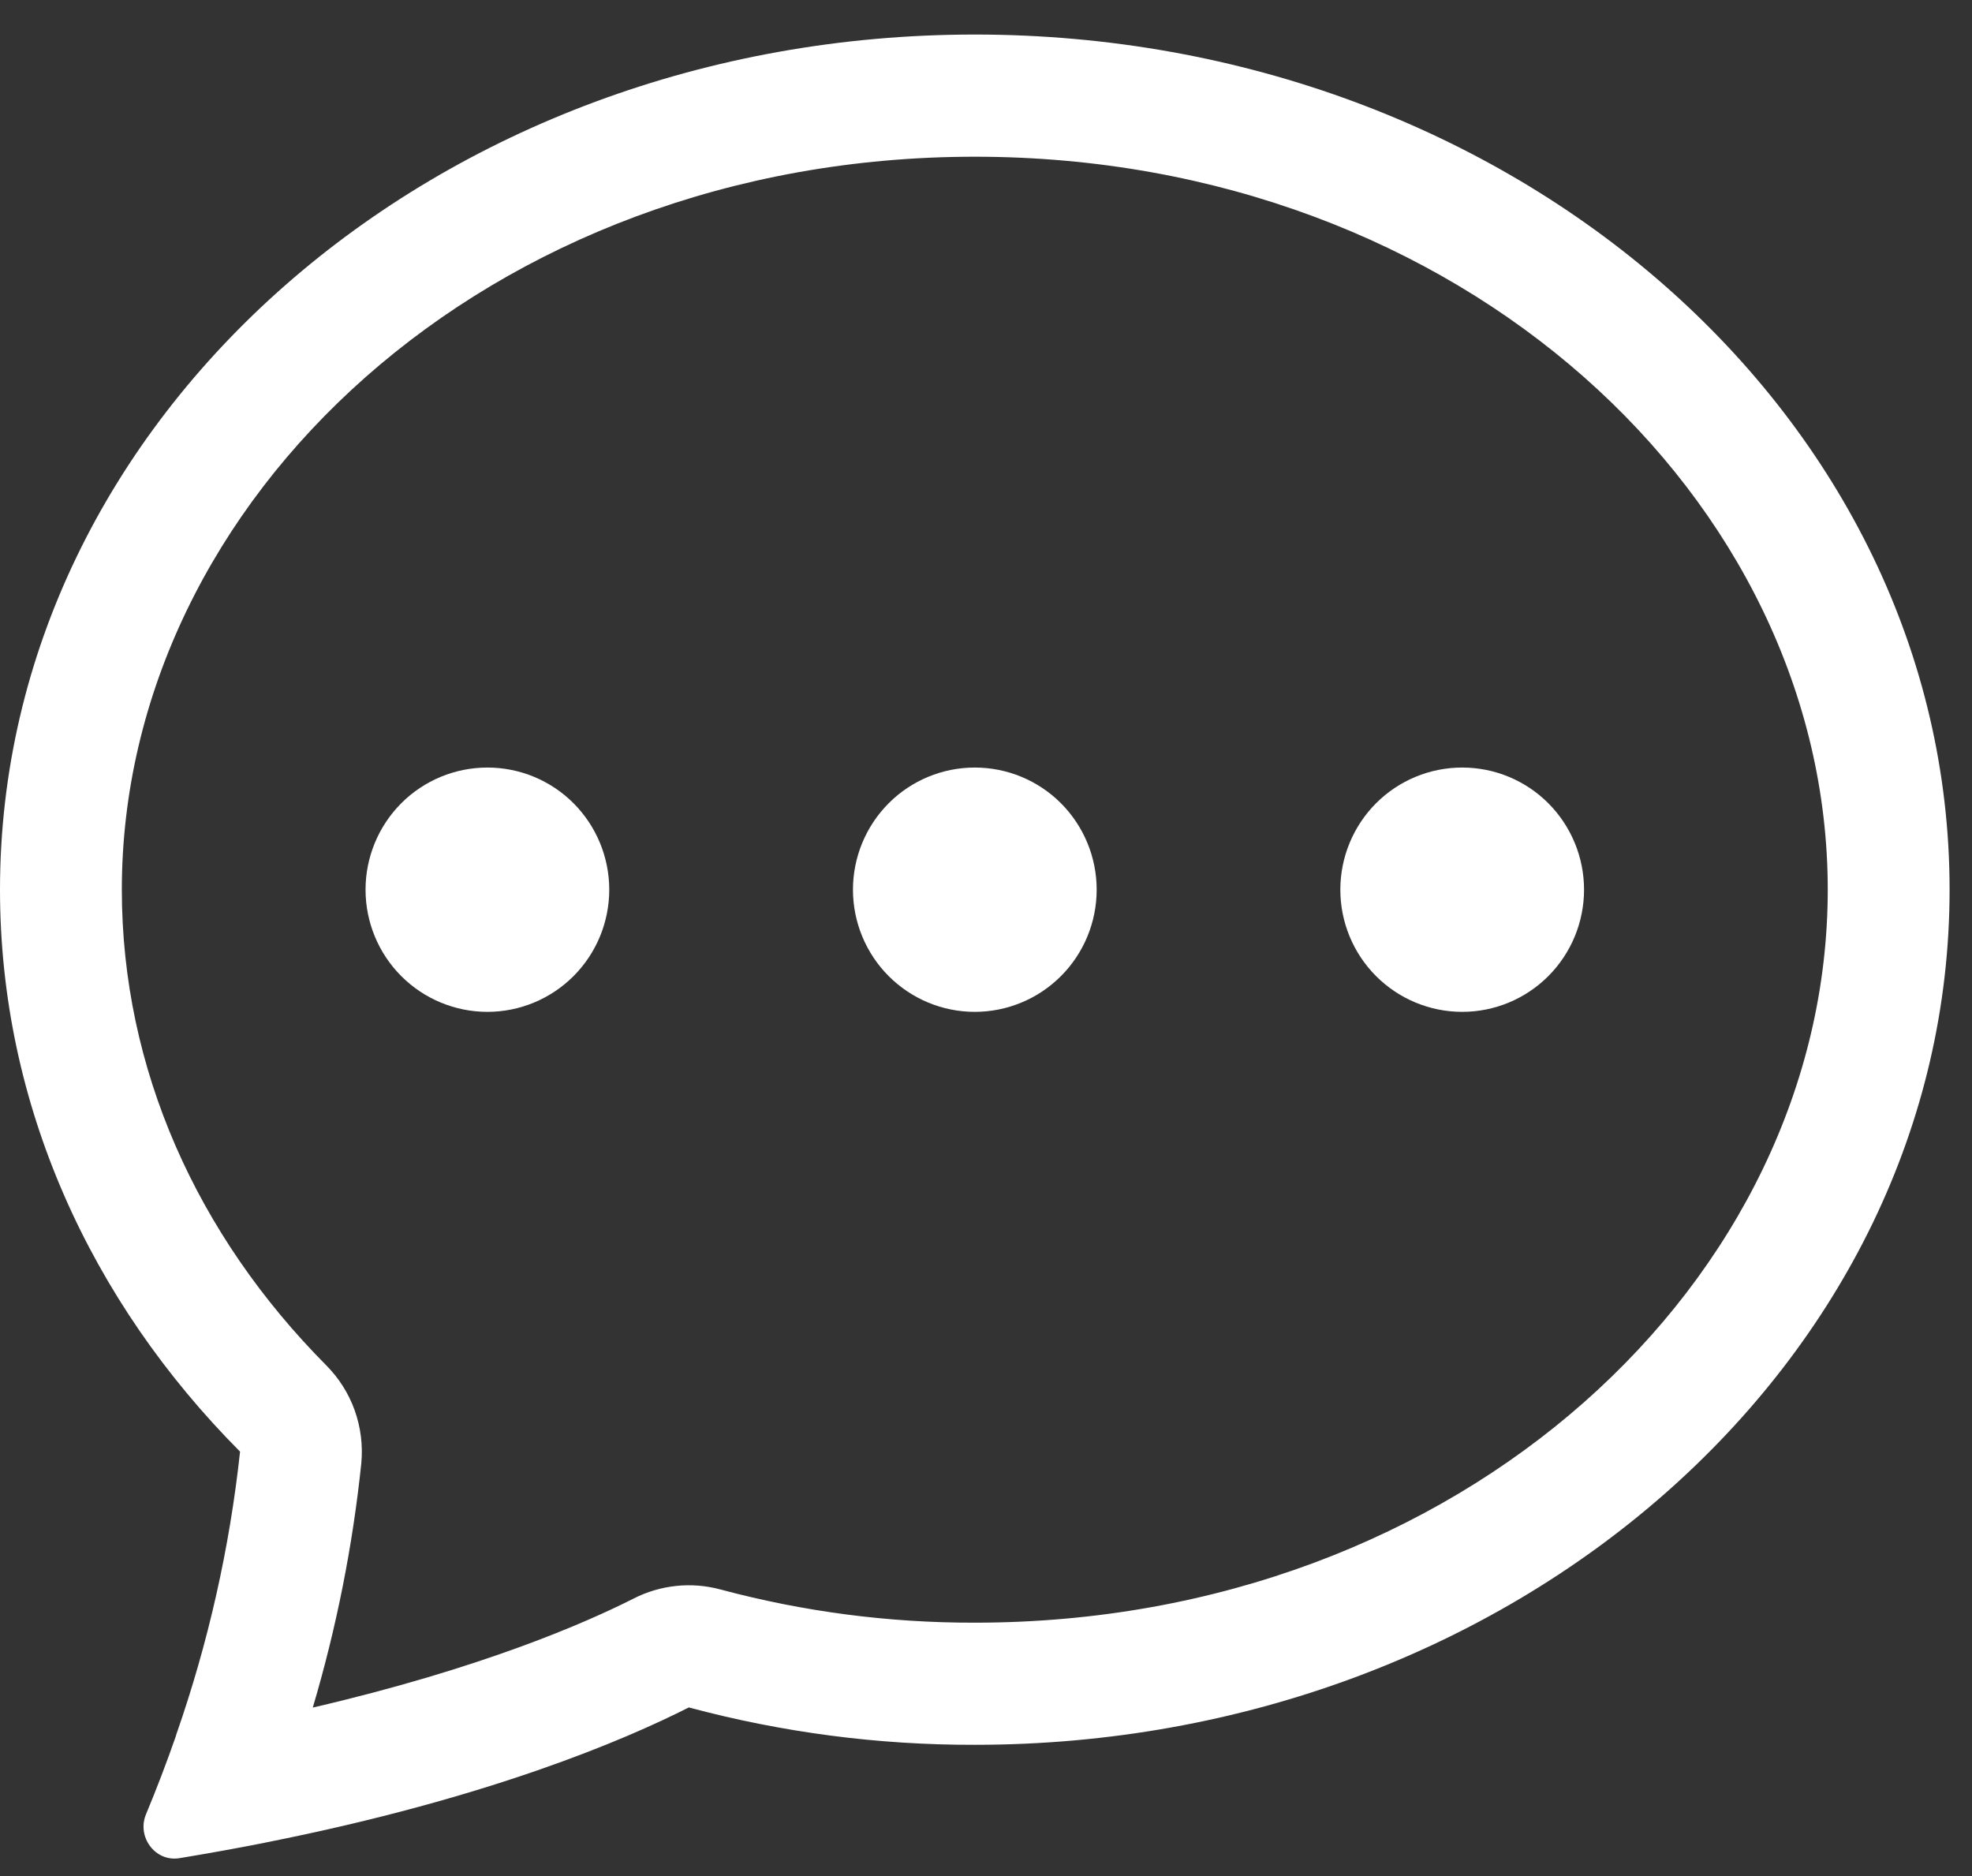
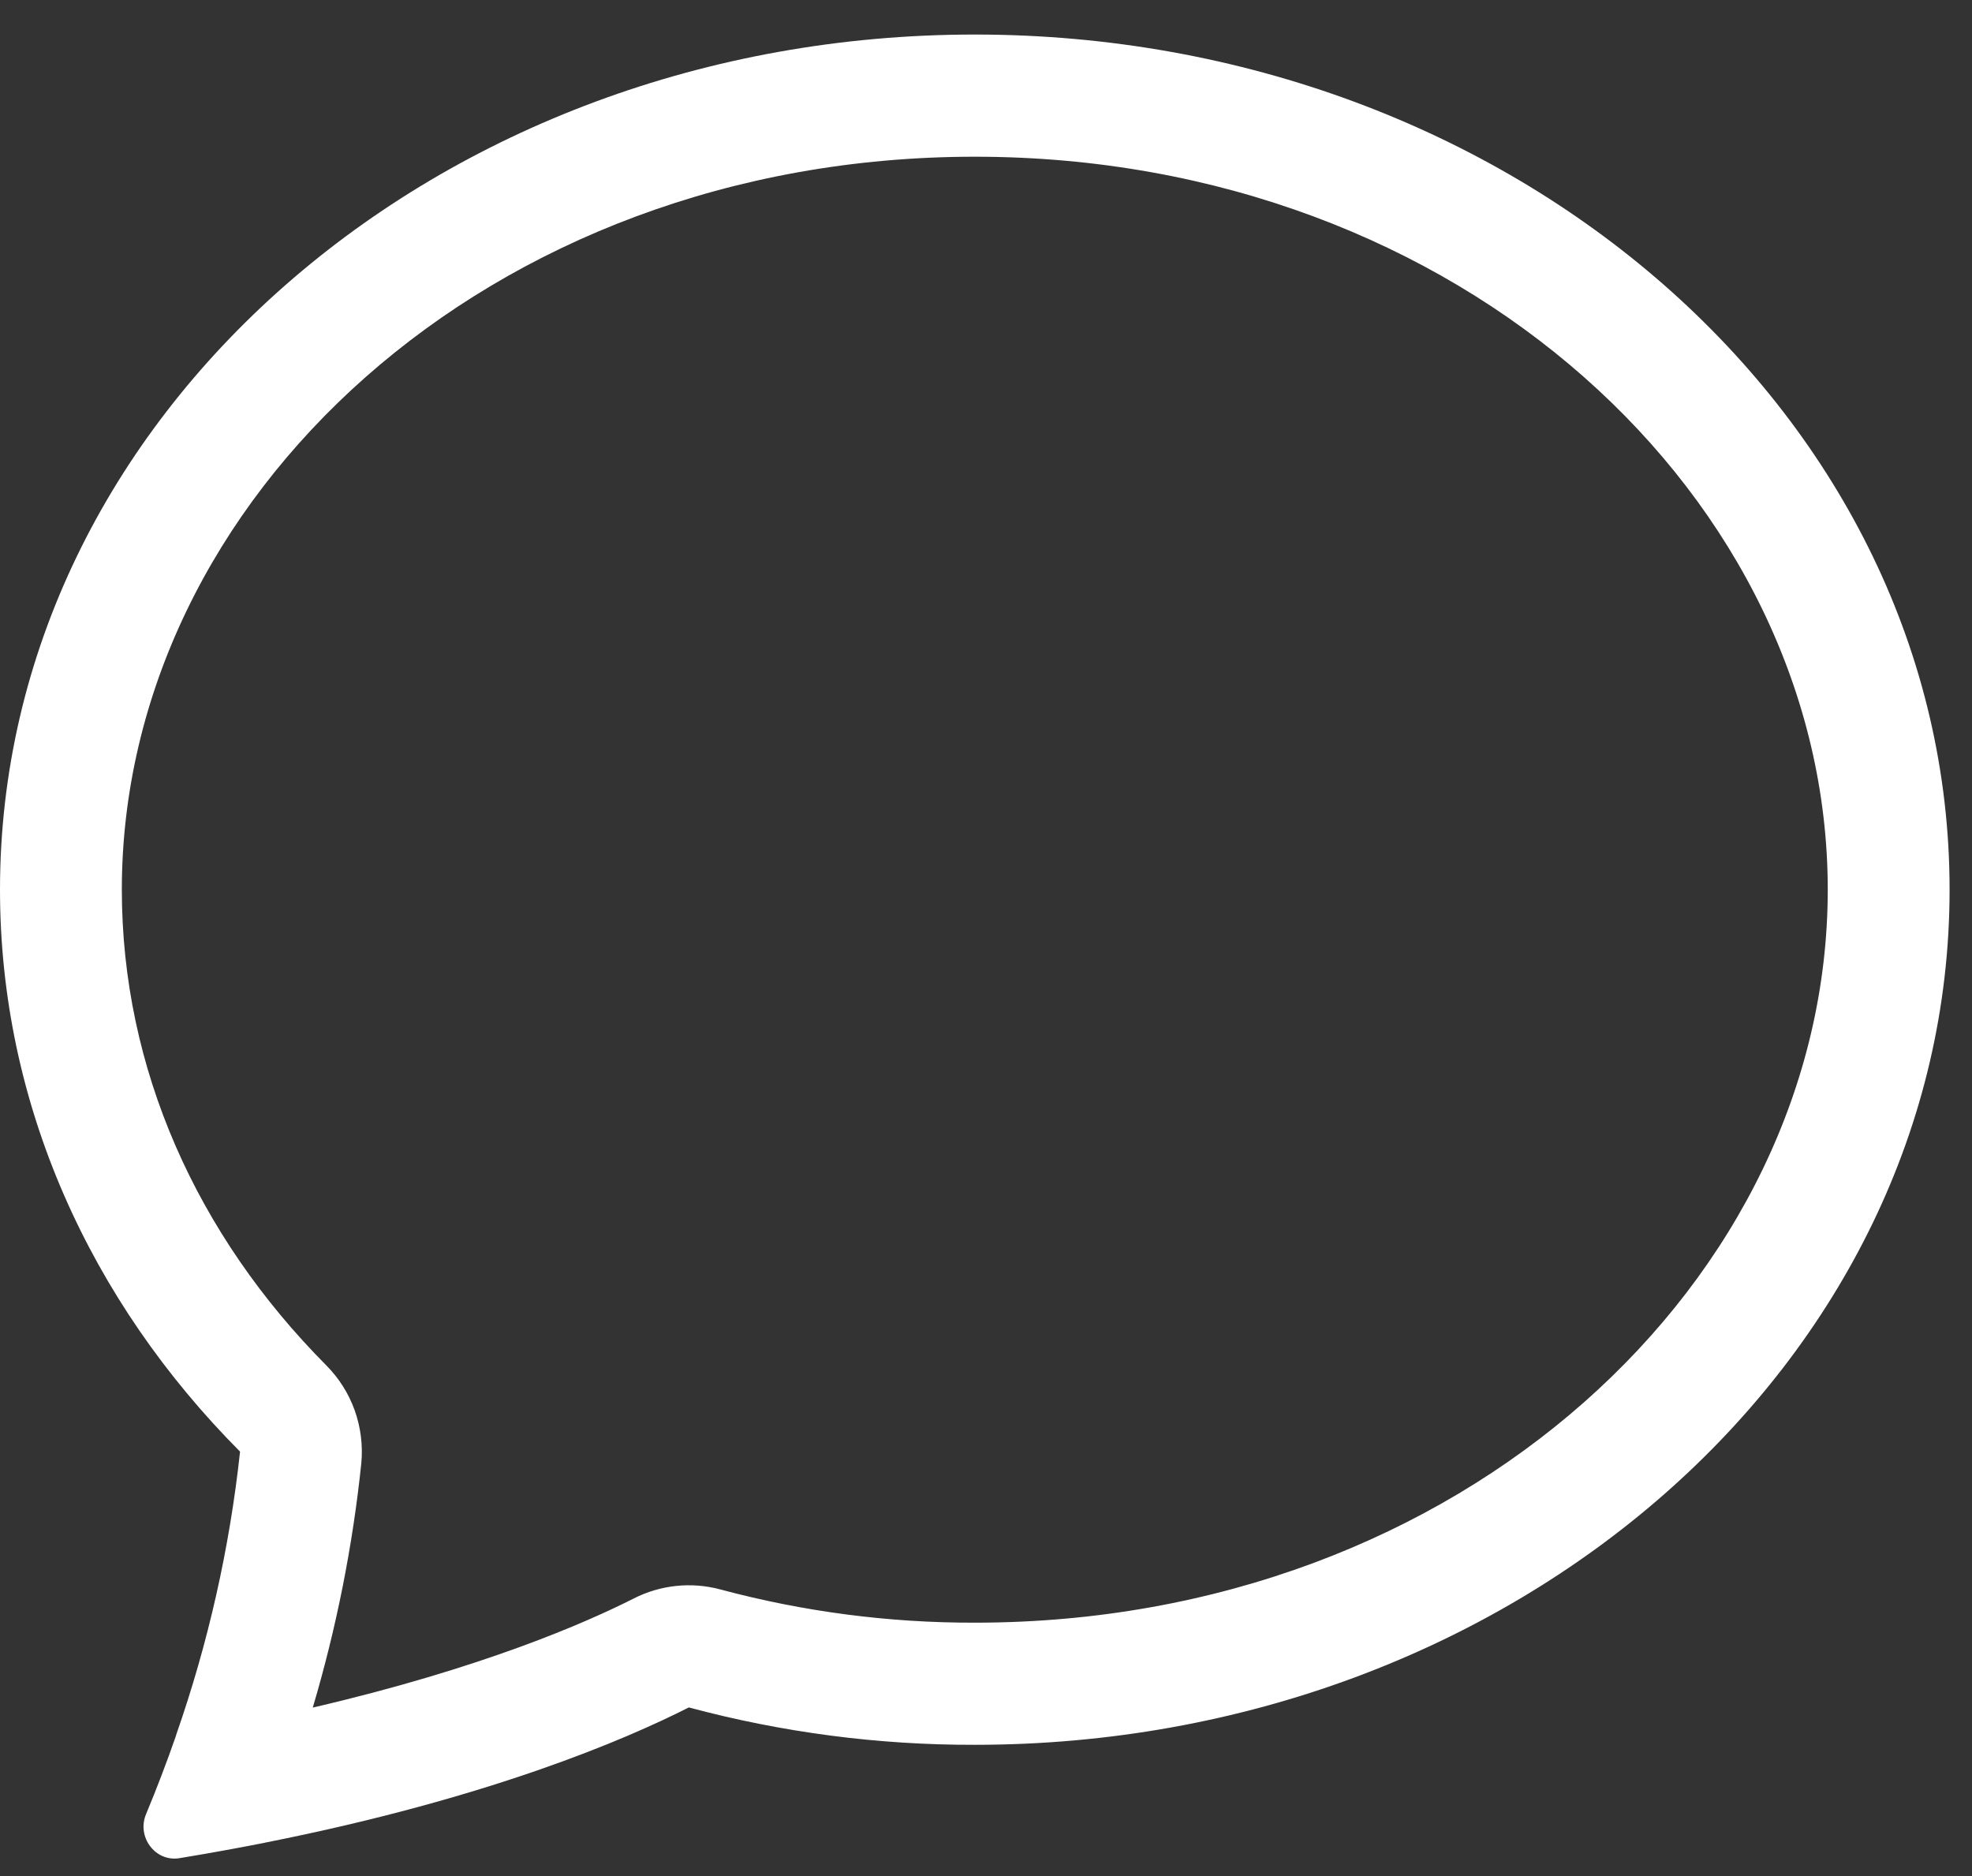
<svg xmlns="http://www.w3.org/2000/svg" width="41" height="39" viewBox="0 0 41 39" fill="none">
  <rect x="0" y="0" width="41" height="39" fill="#333333" stroke="none" />
-   <path d="M12.667 18.495C12.667 19.169 12.4 19.815 11.925 20.291C11.45 20.767 10.806 21.035 10.134 21.035C9.462 21.035 8.817 20.767 8.342 20.291C7.867 19.815 7.6 19.169 7.6 18.495C7.6 17.822 7.867 17.176 8.342 16.699C8.817 16.223 9.462 15.956 10.134 15.956C10.806 15.956 11.45 16.223 11.925 16.699C12.4 17.176 12.667 17.822 12.667 18.495ZM22.801 18.495C22.801 19.169 22.534 19.815 22.059 20.291C21.584 20.767 20.939 21.035 20.267 21.035C19.595 21.035 18.951 20.767 18.476 20.291C18.001 19.815 17.734 19.169 17.734 18.495C17.734 17.822 18.001 17.176 18.476 16.699C18.951 16.223 19.595 15.956 20.267 15.956C20.939 15.956 21.584 16.223 22.059 16.699C22.534 17.176 22.801 17.822 22.801 18.495ZM30.401 21.035C31.073 21.035 31.717 20.767 32.192 20.291C32.667 19.815 32.934 19.169 32.934 18.495C32.934 17.822 32.667 17.176 32.192 16.699C31.717 16.223 31.073 15.956 30.401 15.956C29.729 15.956 29.084 16.223 28.609 16.699C28.134 17.176 27.867 17.822 27.867 18.495C27.867 19.169 28.134 19.815 28.609 20.291C29.084 20.767 29.729 21.035 30.401 21.035Z" fill="white" />
  <path d="M5.485 38.312L5.535 38.301C10.172 37.38 13.004 36.163 14.321 35.495C16.261 36.015 18.26 36.277 20.267 36.272C31.46 36.272 40.534 28.313 40.534 18.495C40.534 8.677 31.46 0.718 20.267 0.718C9.075 0.718 0 8.677 0 18.495C0 22.965 1.882 27.053 4.991 30.177C4.774 32.184 4.329 34.159 3.663 36.064L3.656 36.092C3.466 36.637 3.26 37.177 3.038 37.71C2.837 38.182 3.225 38.71 3.729 38.629C4.316 38.532 4.901 38.427 5.485 38.312ZM7.512 30.419C7.547 30.047 7.5 29.672 7.375 29.32C7.249 28.968 7.047 28.649 6.784 28.384C4.099 25.682 2.533 22.223 2.533 18.495C2.533 10.389 10.144 3.258 20.267 3.258C30.391 3.258 38.001 10.389 38.001 18.495C38.001 26.602 30.391 33.733 20.267 33.733C18.481 33.737 16.703 33.505 14.977 33.042C14.374 32.88 13.733 32.947 13.176 33.23C12.196 33.727 10.035 34.677 6.503 35.498C6.995 33.84 7.333 32.139 7.512 30.419Z" fill="white" />
</svg>